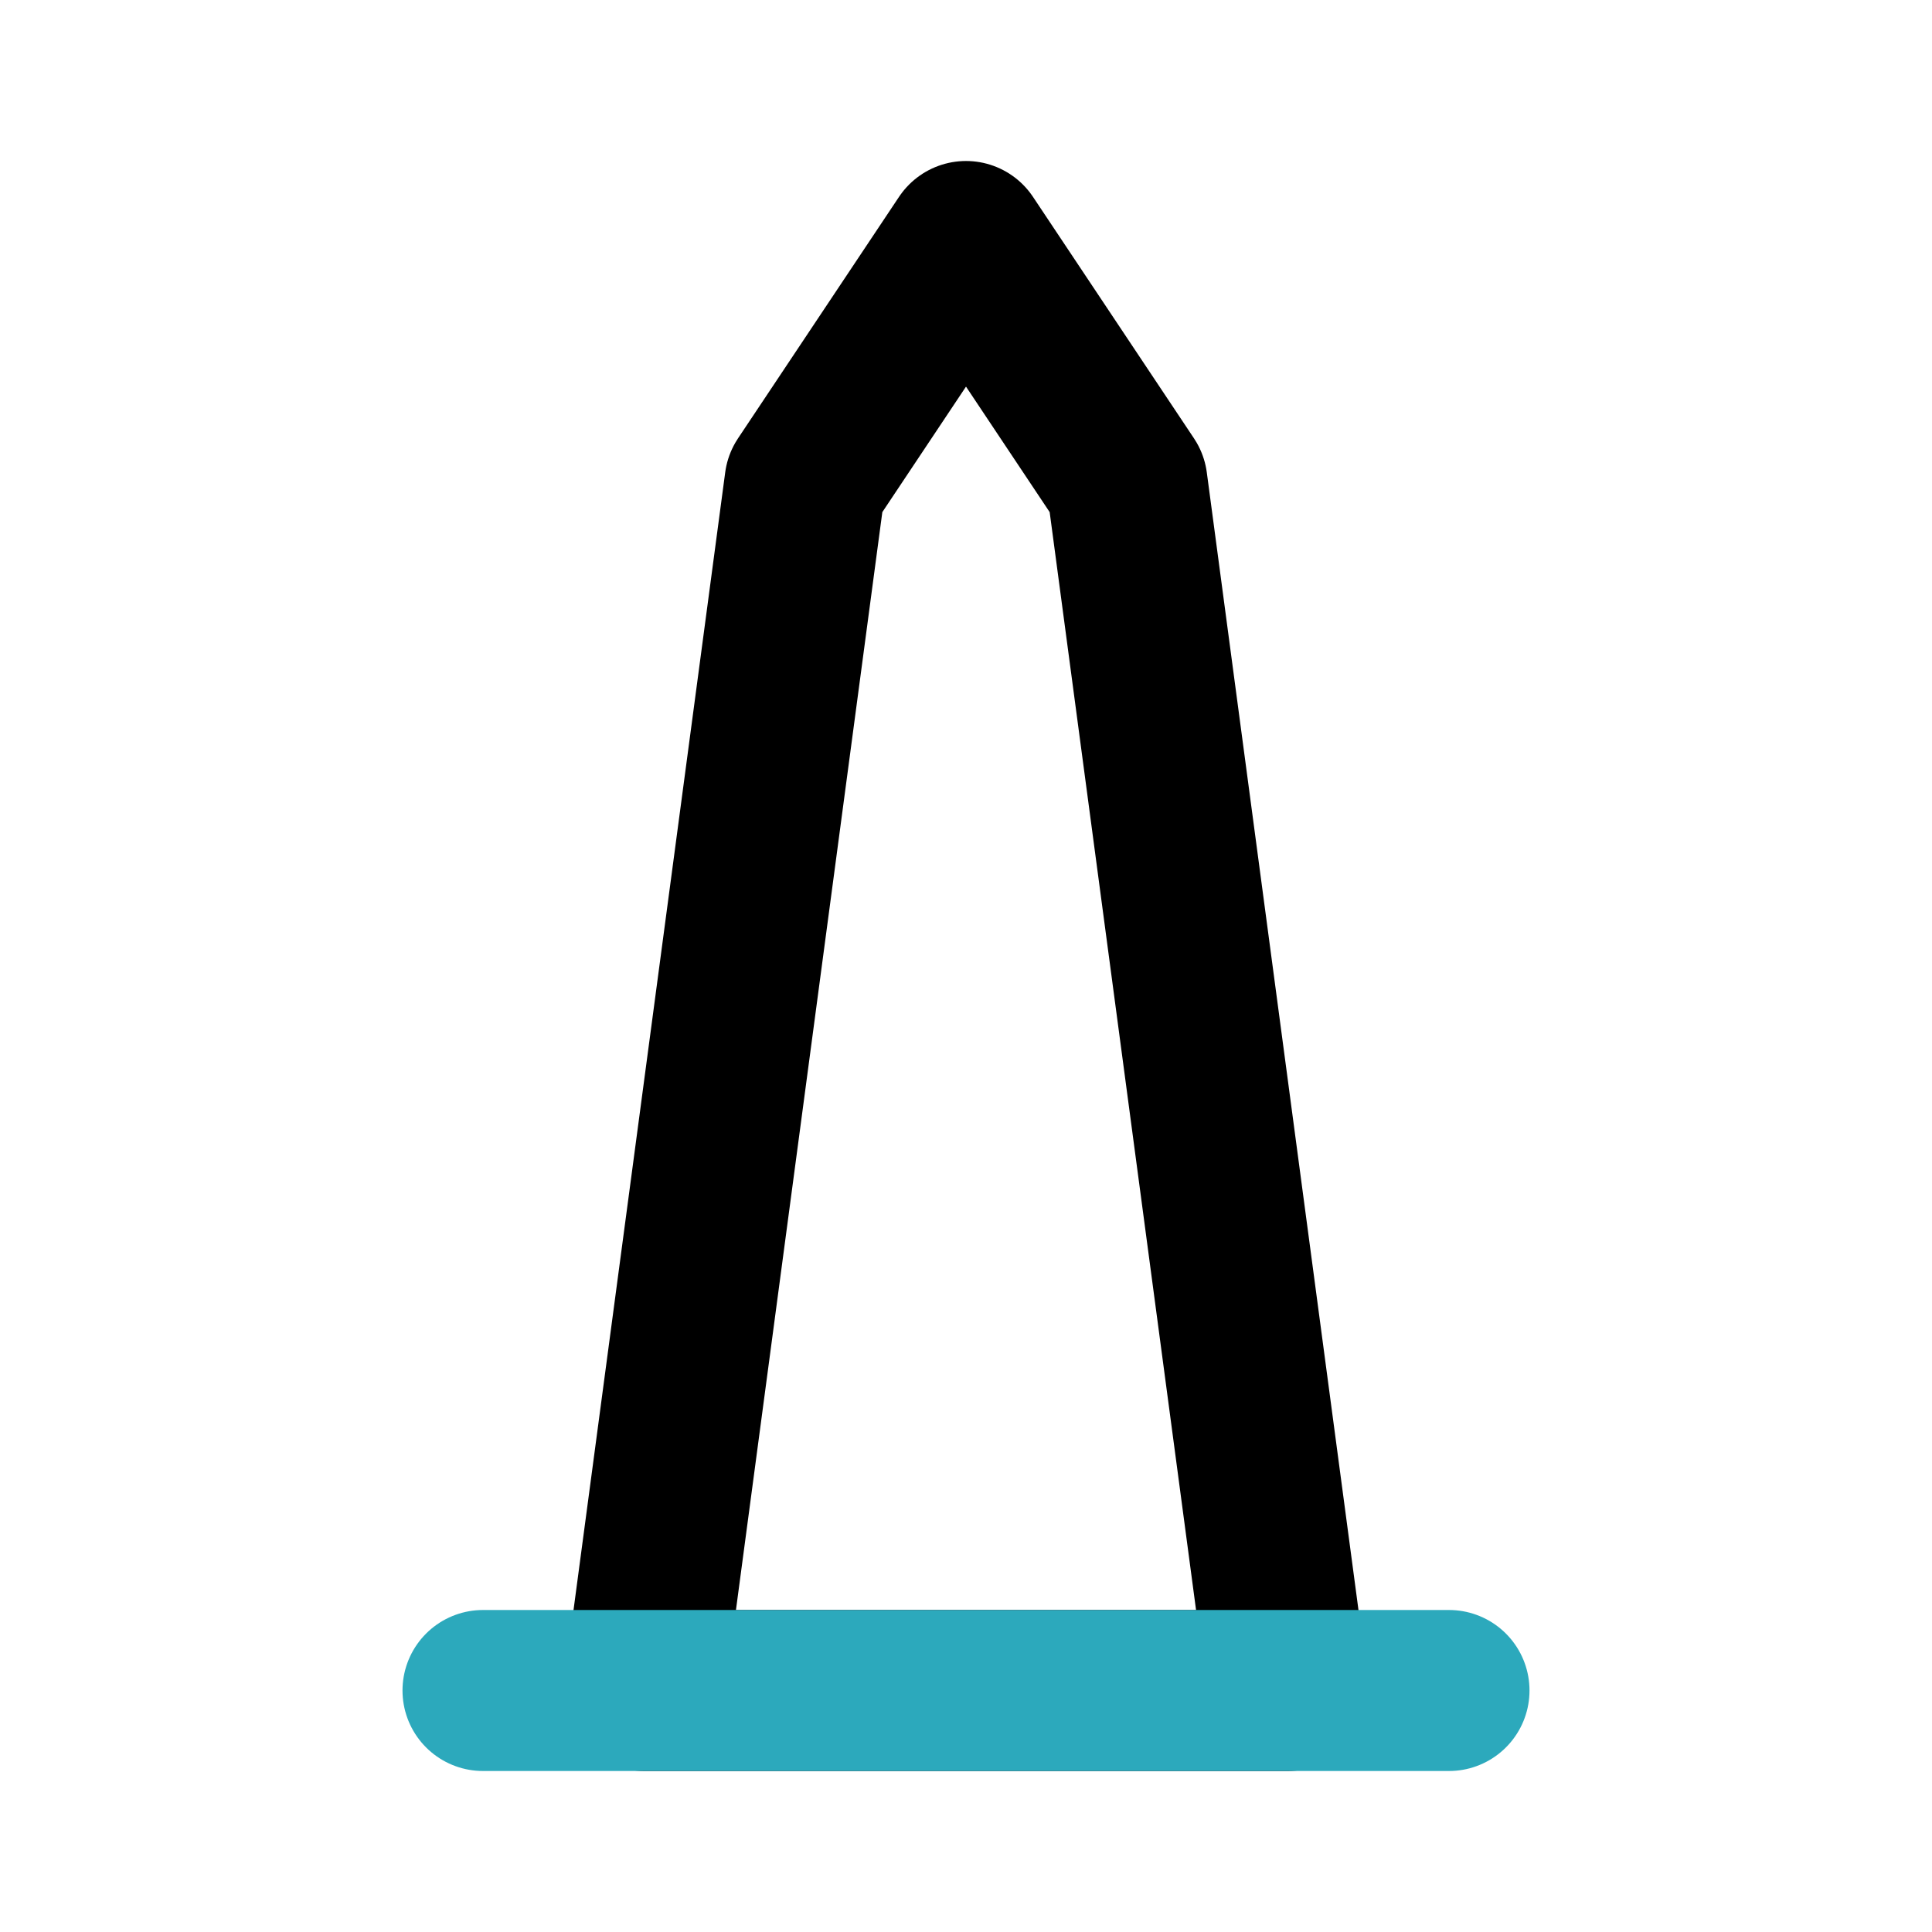
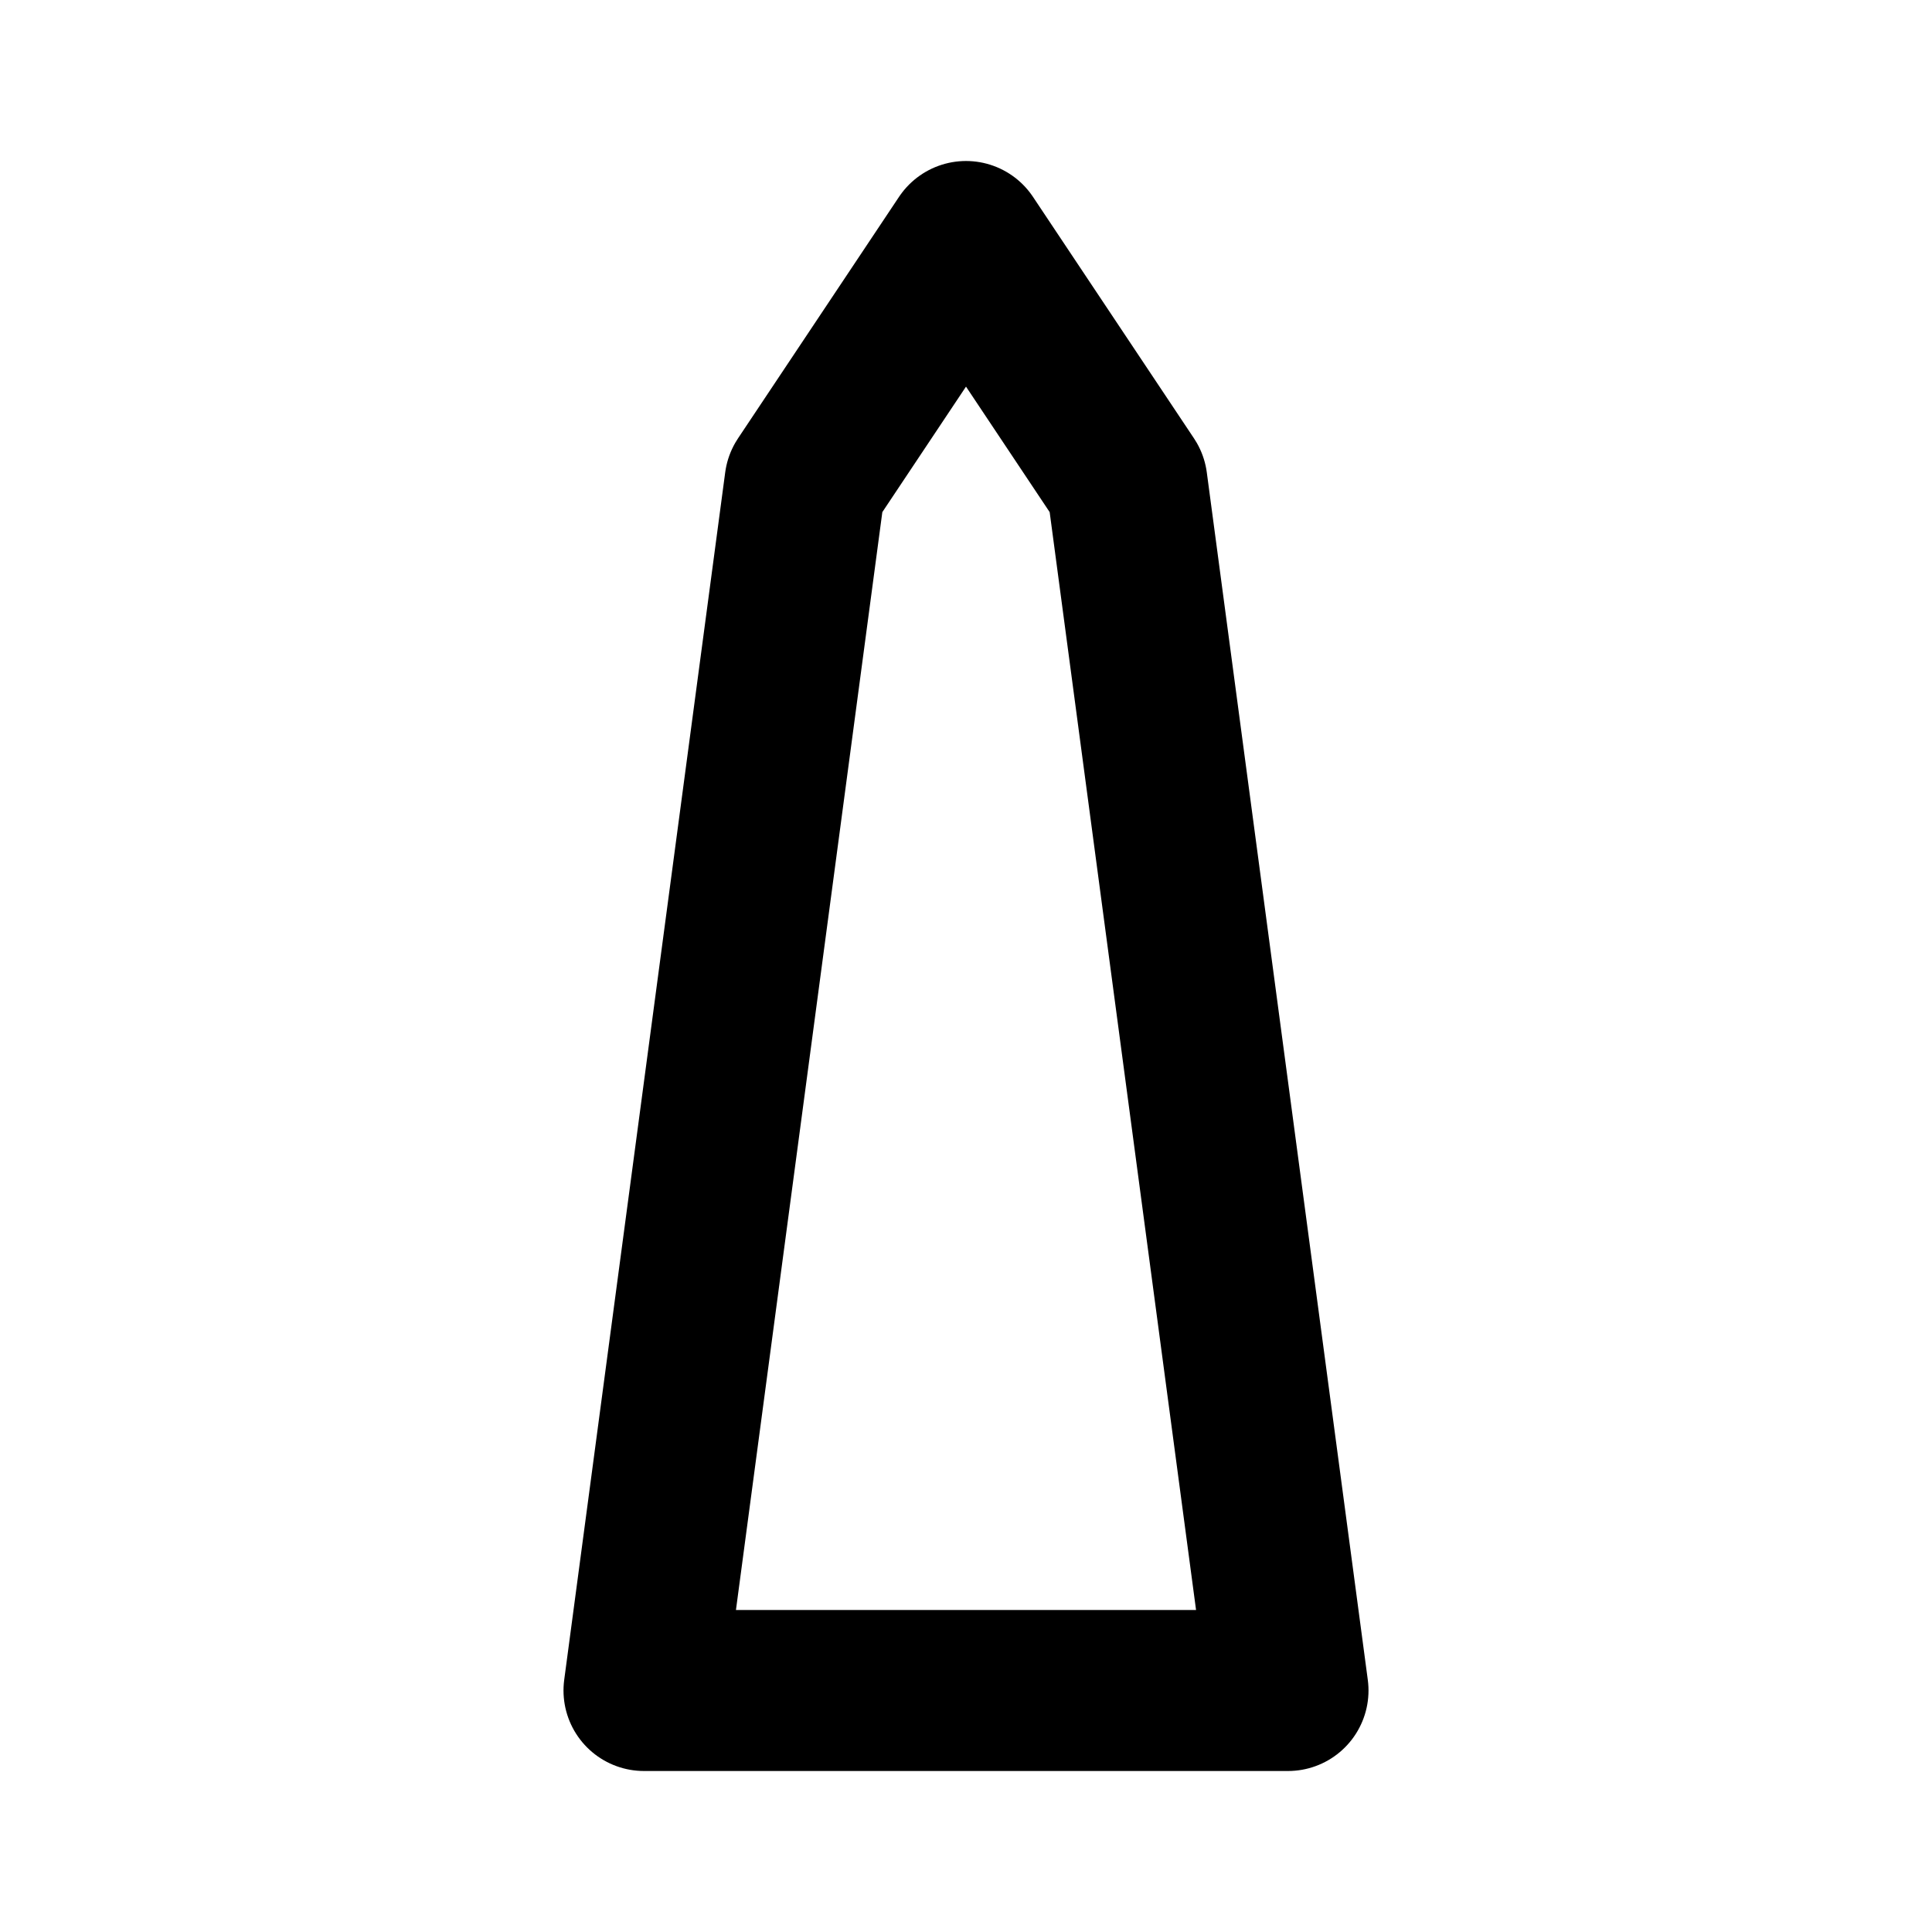
<svg xmlns="http://www.w3.org/2000/svg" fill="#000000" width="800px" height="800px" viewBox="0 0 24 24" id="obelisk" data-name="Line Color" class="icon line-color">
  <polygon id="primary" points="8 21 10 6 12 3 14 6 16 21 8 21" style="fill: none; stroke: rgb(0, 0, 0); stroke-linecap: round; stroke-linejoin: round; stroke-width: 2;" />
-   <line id="secondary" x1="6" y1="21" x2="18" y2="21" style="fill: none; stroke: rgb(44, 169, 188); stroke-linecap: round; stroke-linejoin: round; stroke-width: 2;" />
</svg>